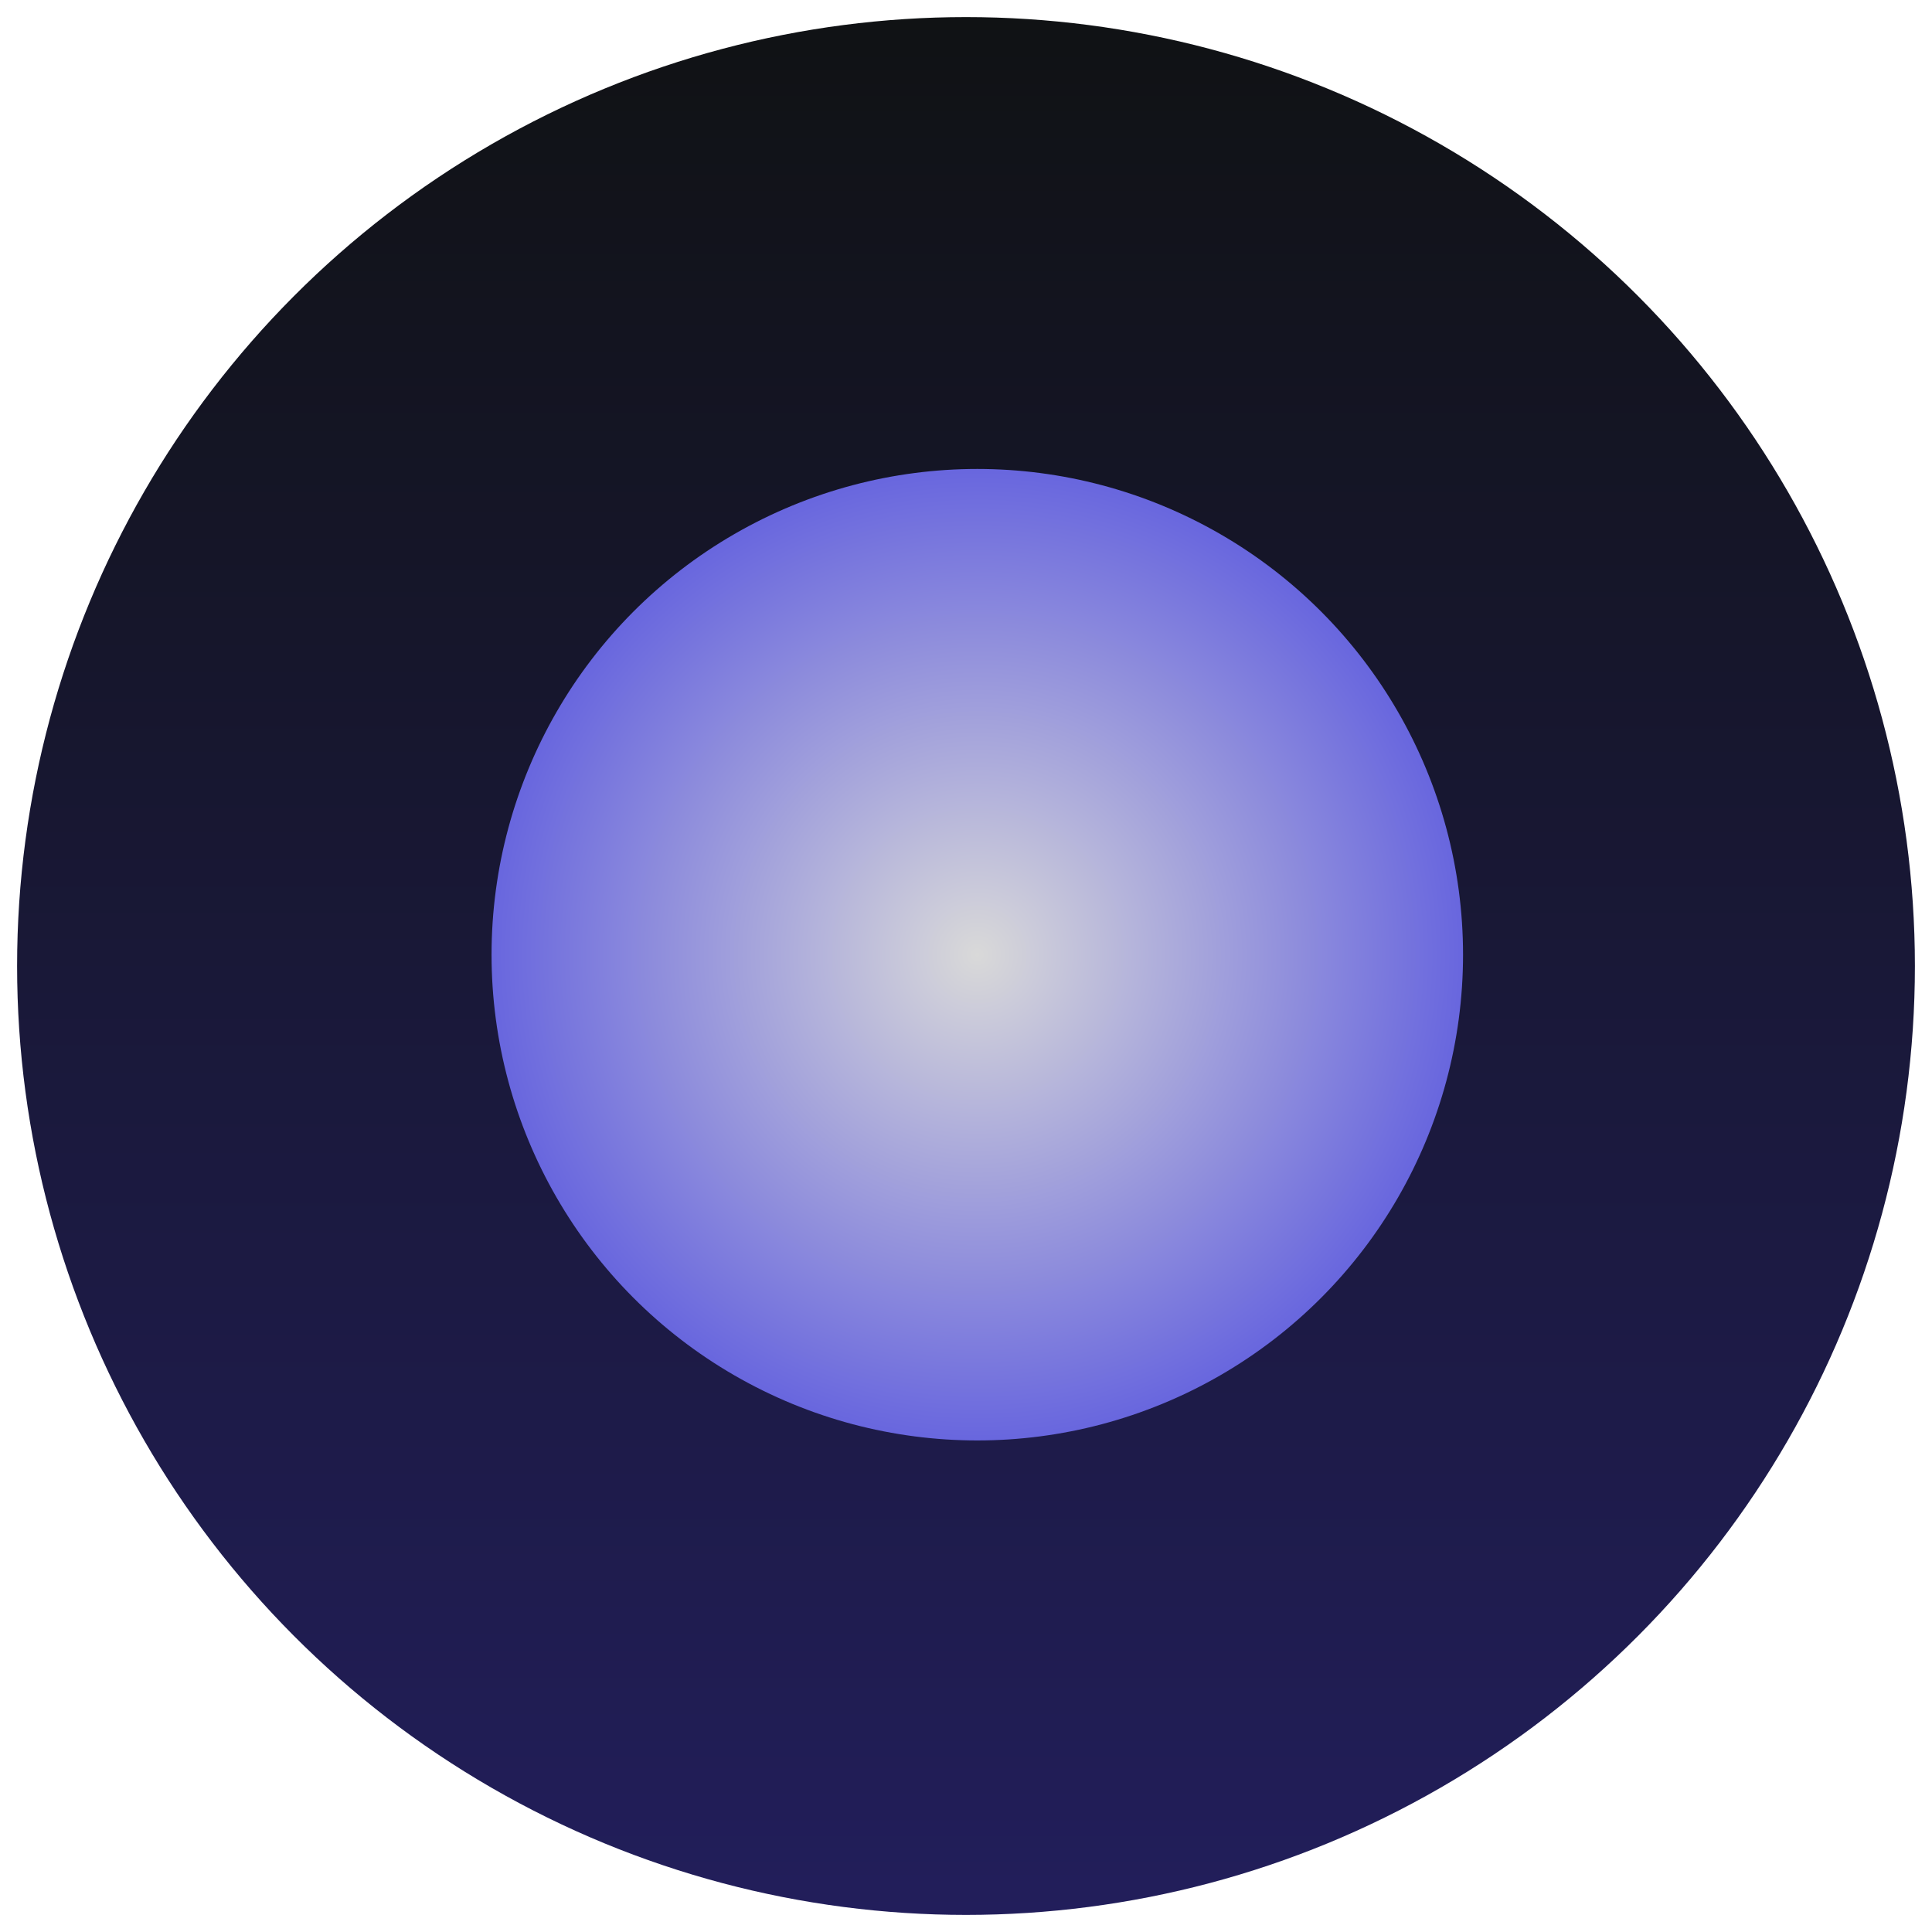
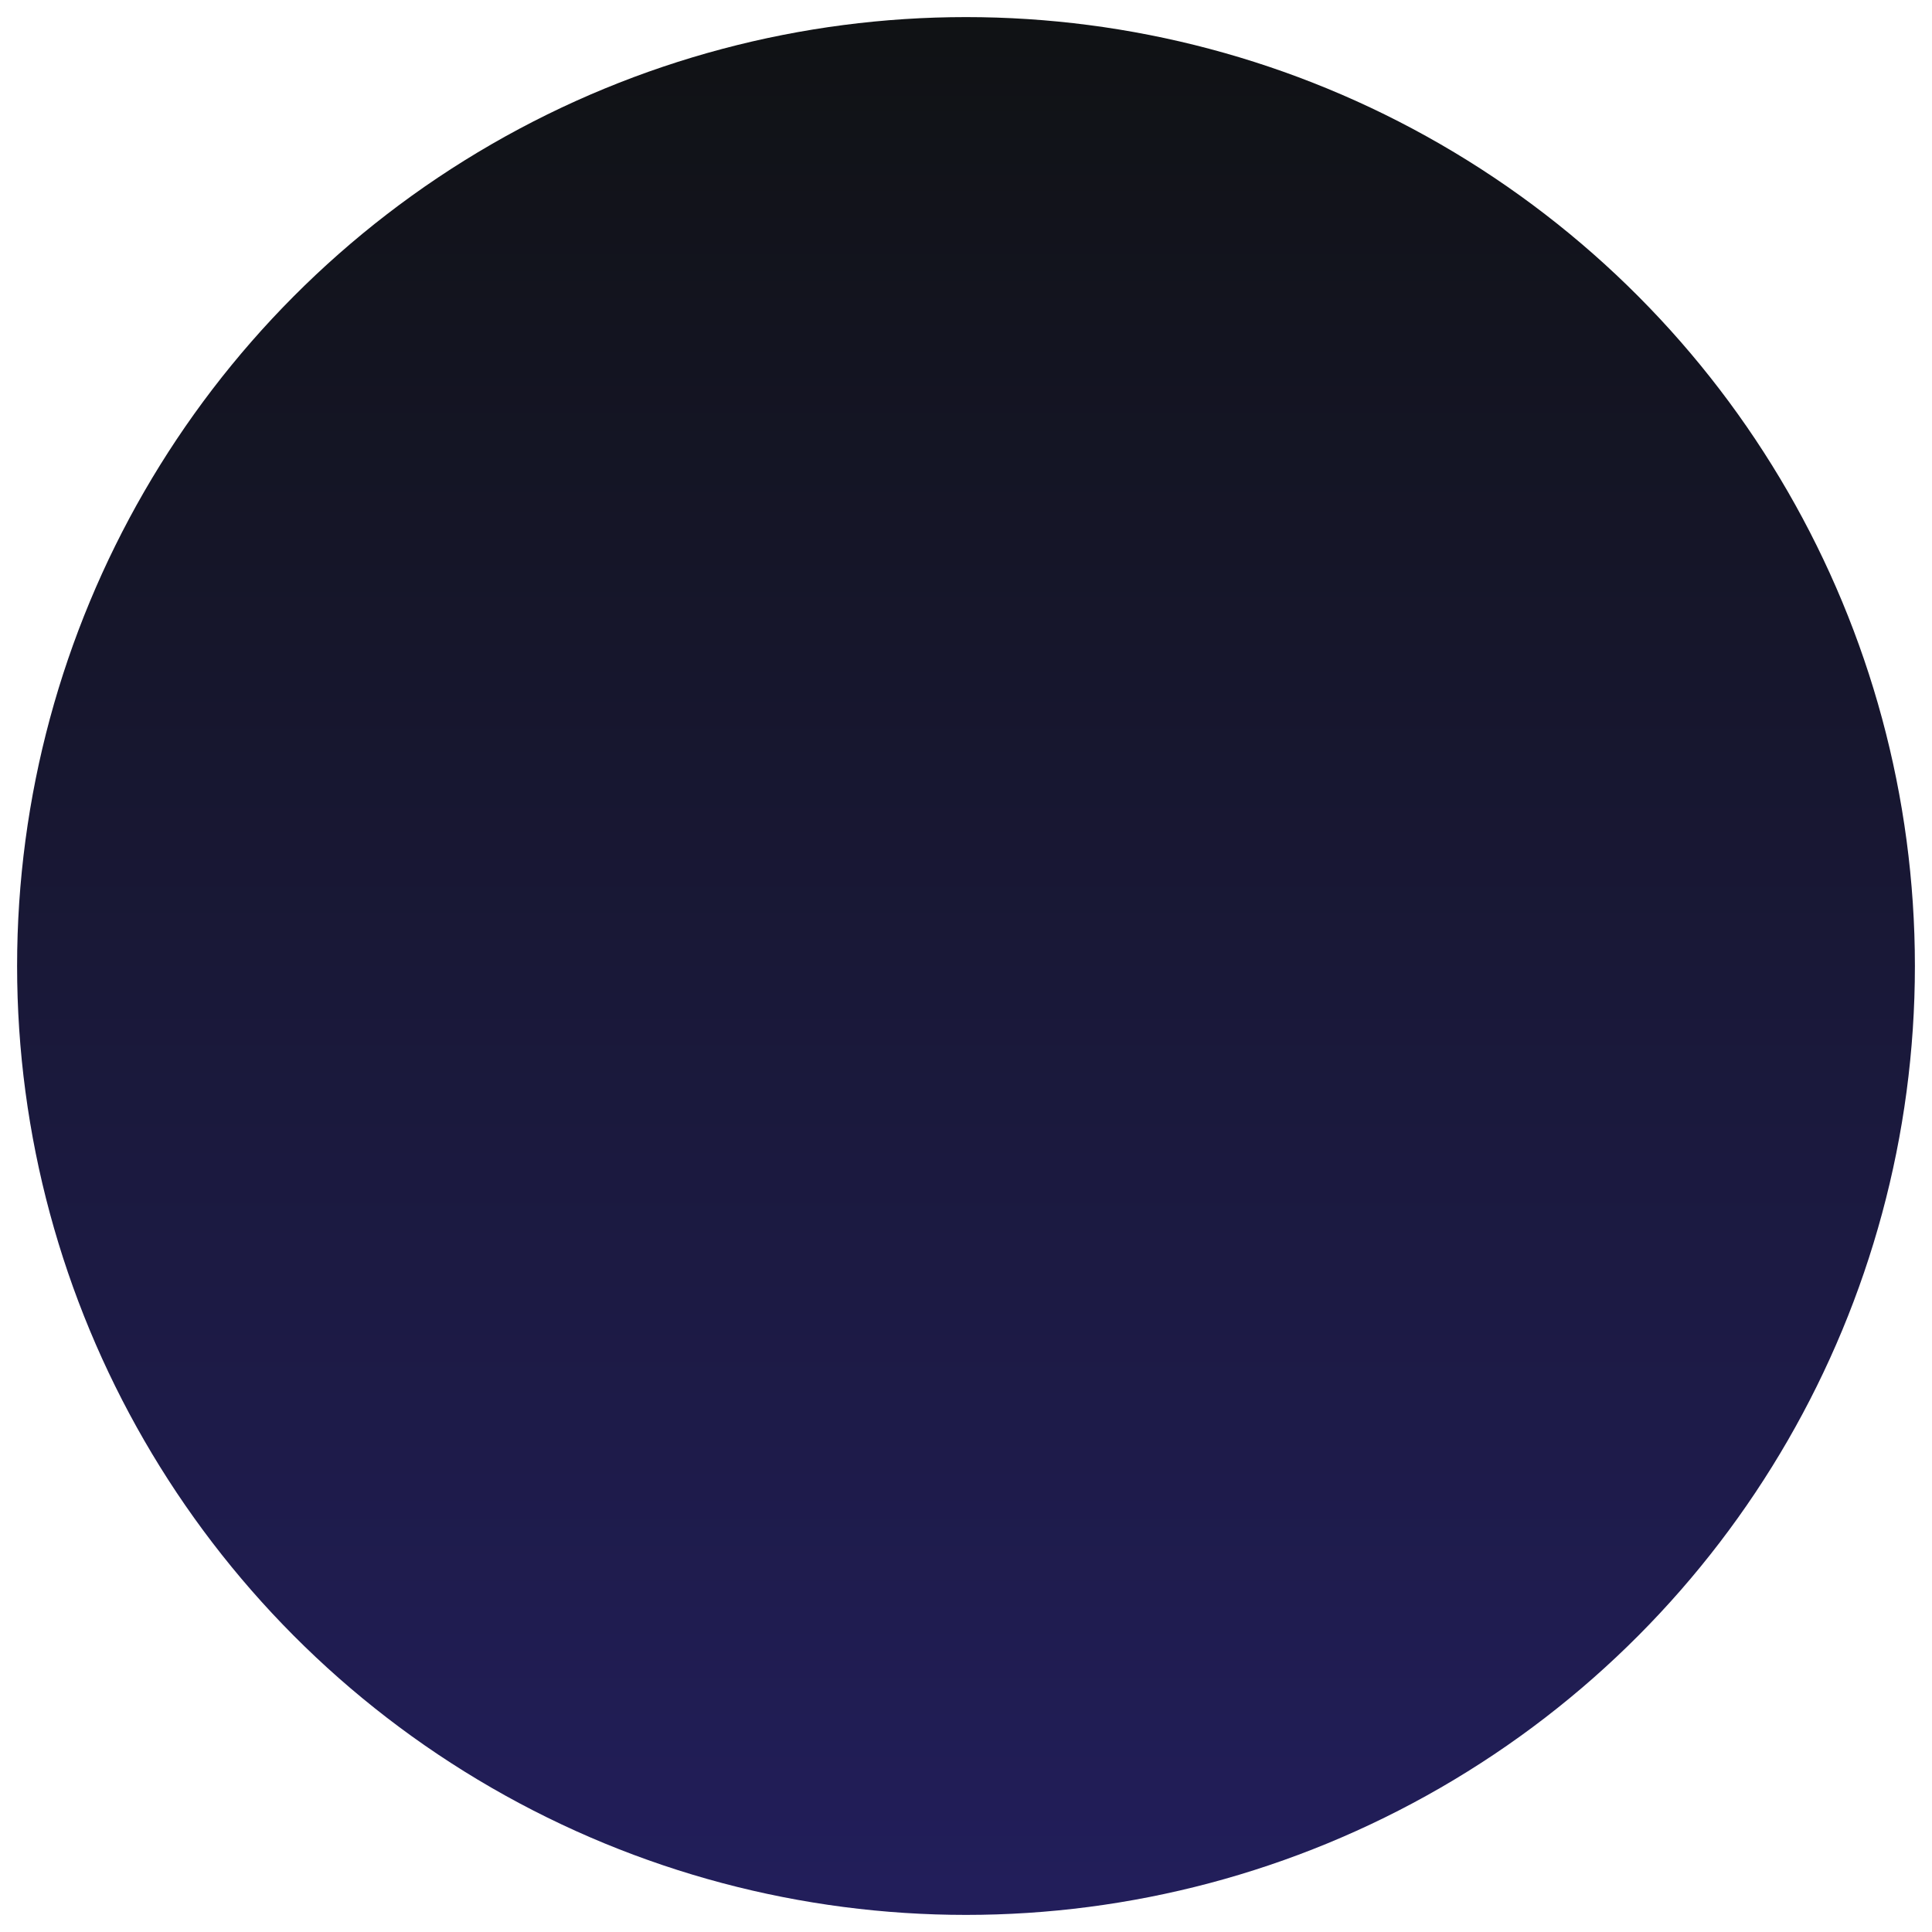
<svg xmlns="http://www.w3.org/2000/svg" width="452" height="452" fill="none">
  <g filter="url(#a)">
    <circle cx="226" cy="222" r="222" fill="url(#b)" />
  </g>
  <g filter="url(#c)">
-     <circle cx="228.643" cy="219.357" r="113.643" fill="url(#d)" />
-   </g>
+     </g>
  <defs>
    <filter id="a" width="452" height="452" x="0" y="0" color-interpolation-filters="sRGB" filterUnits="userSpaceOnUse">
      <feFlood flood-opacity="0" result="BackgroundImageFix" />
      <feColorMatrix in="SourceAlpha" result="hardAlpha" values="0 0 0 0 0 0 0 0 0 0 0 0 0 0 0 0 0 0 127 0" />
      <feOffset dy="4" />
      <feGaussianBlur stdDeviation="2" />
      <feComposite in2="hardAlpha" operator="out" />
      <feColorMatrix values="0 0 0 0 0 0 0 0 0 0 0 0 0 0 0 0 0 0 0.25 0" />
      <feBlend in2="BackgroundImageFix" result="effect1_dropShadow_43_14" />
      <feBlend in="SourceGraphic" in2="effect1_dropShadow_43_14" result="shape" />
    </filter>
    <filter id="c" width="235.286" height="235.286" x="111" y="105.714" color-interpolation-filters="sRGB" filterUnits="userSpaceOnUse">
      <feFlood flood-opacity="0" result="BackgroundImageFix" />
      <feColorMatrix in="SourceAlpha" result="hardAlpha" values="0 0 0 0 0 0 0 0 0 0 0 0 0 0 0 0 0 0 127 0" />
      <feOffset dy="4" />
      <feGaussianBlur stdDeviation="2" />
      <feComposite in2="hardAlpha" operator="out" />
      <feColorMatrix values="0 0 0 0 0 0 0 0 0 0 0 0 0 0 0 0 0 0 0.25 0" />
      <feBlend in2="BackgroundImageFix" result="effect1_dropShadow_43_14" />
      <feBlend in="SourceGraphic" in2="effect1_dropShadow_43_14" result="shape" />
    </filter>
    <radialGradient id="d" cx="0" cy="0" r="1" gradientTransform="rotate(90 4.643 224) scale(113.643)" gradientUnits="userSpaceOnUse">
      <stop stop-color="#D9D9D9" />
      <stop offset="1" stop-color="#6866DE" />
    </radialGradient>
    <linearGradient id="b" x1="226" x2="226" y1="0" y2="444" gradientUnits="userSpaceOnUse">
      <stop stop-color="#101214" />
      <stop offset="1" stop-color="#221E5B" />
    </linearGradient>
  </defs>
</svg>